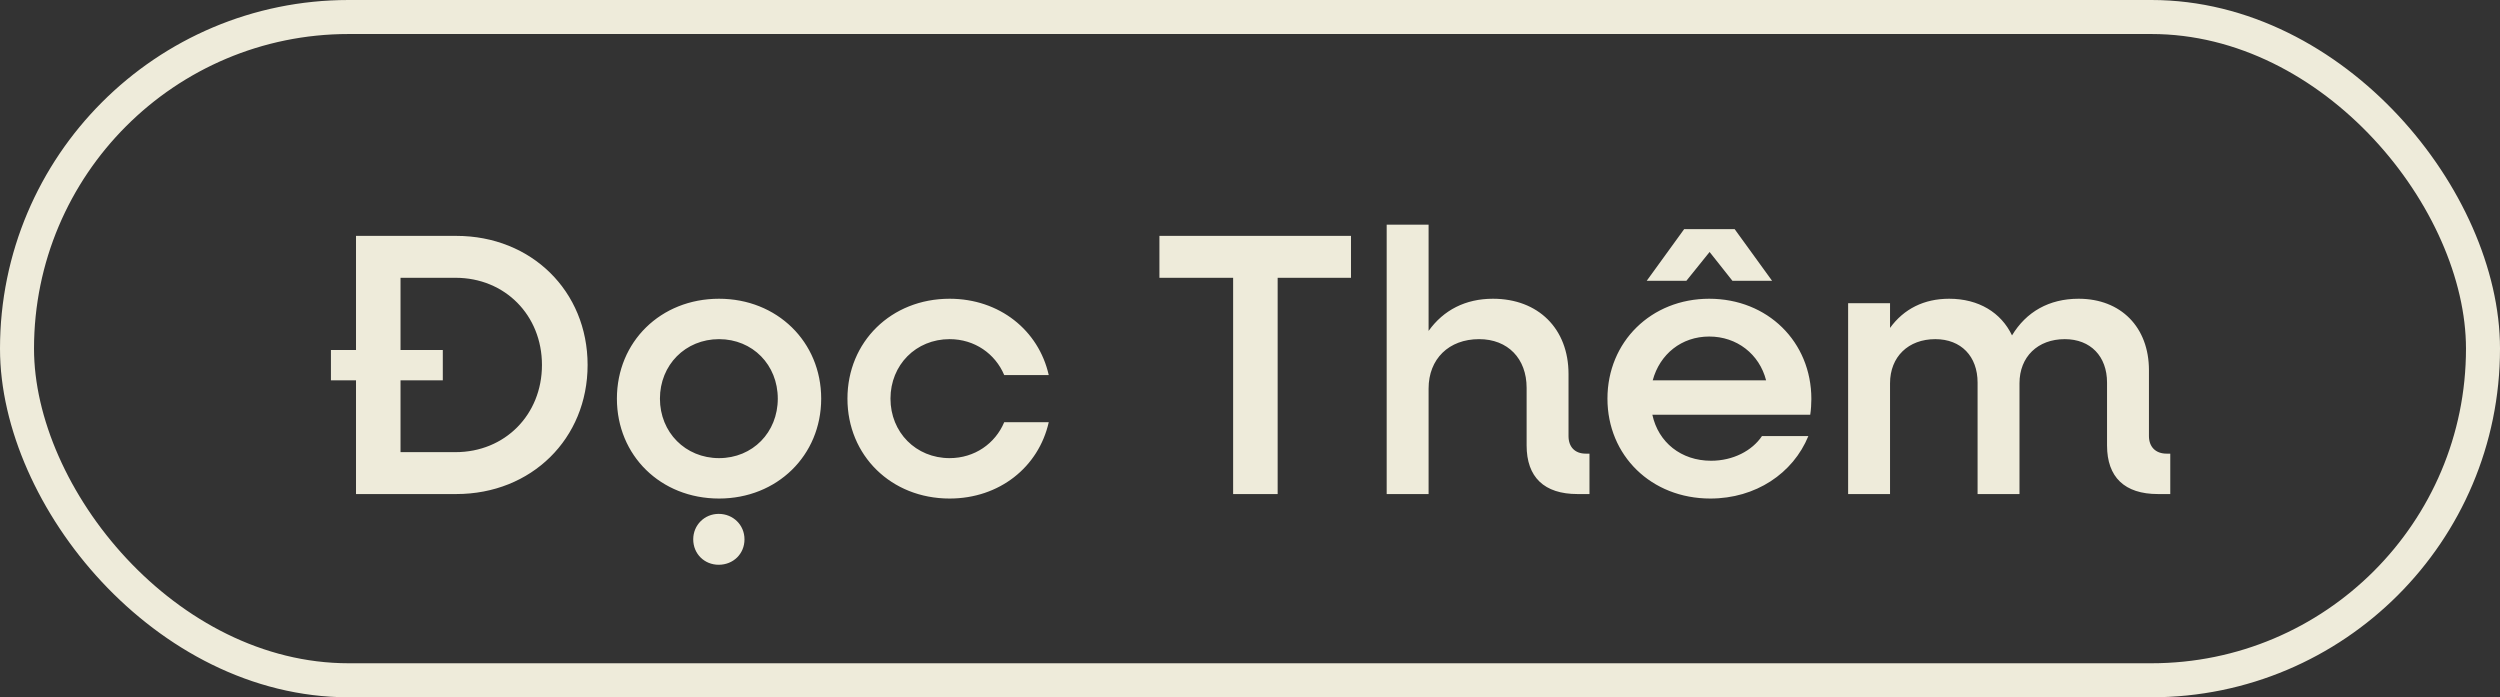
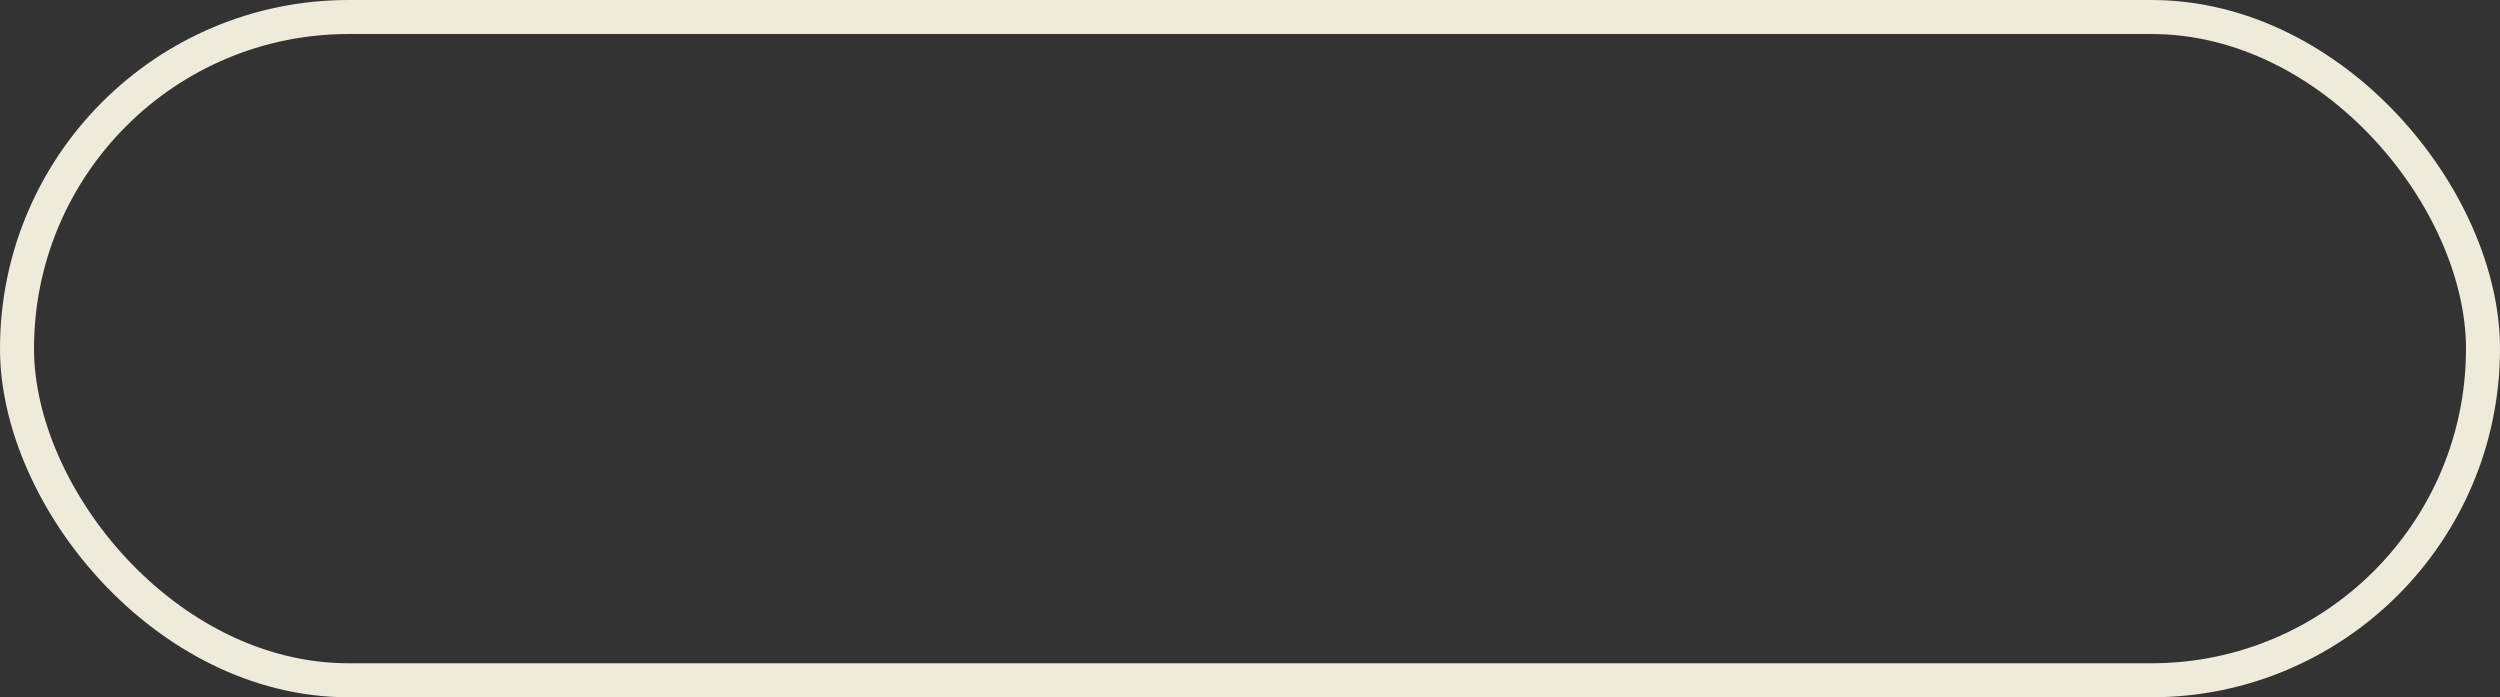
<svg xmlns="http://www.w3.org/2000/svg" width="147" height="41" viewBox="0 0 147 41" fill="none">
  <rect x="0" y="0" width="147" height="41" fill="#333333" stroke="none" />
-   <path d="M26.829 13.87C31.251 13.87 34.551 17.126 34.551 21.46C34.551 25.794 31.251 29.05 26.829 29.05H20.933V22.362H19.459V20.58H20.933V13.87H26.829ZM26.785 26.586C29.689 26.586 31.867 24.386 31.867 21.46C31.867 18.534 29.689 16.334 26.785 16.334H23.551V20.58H26.037V22.362H23.551V26.586H26.785ZM42.28 29.314C38.848 29.314 36.274 26.784 36.274 23.44C36.274 20.096 38.848 17.566 42.28 17.566C45.69 17.566 48.286 20.096 48.286 23.44C48.286 26.784 45.69 29.314 42.28 29.314ZM42.28 26.938C44.26 26.938 45.734 25.42 45.734 23.44C45.734 21.46 44.26 19.942 42.28 19.942C40.3 19.942 38.804 21.46 38.804 23.44C38.804 25.42 40.3 26.938 42.28 26.938ZM42.258 33.208C41.422 33.208 40.762 32.57 40.762 31.712C40.762 30.876 41.422 30.216 42.258 30.216C43.116 30.216 43.776 30.876 43.776 31.712C43.776 32.57 43.116 33.208 42.258 33.208ZM55.836 29.314C52.404 29.314 49.83 26.784 49.83 23.44C49.83 20.096 52.404 17.566 55.836 17.566C58.762 17.566 61.072 19.414 61.666 22.054H59.048C58.52 20.8 57.31 19.942 55.836 19.942C53.856 19.942 52.36 21.46 52.36 23.44C52.36 25.42 53.856 26.938 55.836 26.938C57.31 26.938 58.52 26.08 59.048 24.826H61.666C61.072 27.466 58.762 29.314 55.836 29.314ZM79.438 16.334H75.126V29.05H72.508V16.334H68.174V13.87H79.438V16.334ZM93.461 26.674V29.05H92.757C90.799 29.05 89.765 28.06 89.765 26.19V22.802C89.765 21.086 88.665 19.942 86.971 19.942C85.189 19.942 84.001 21.108 84.001 22.846V29.05H81.537V13.21H84.001V19.458C84.881 18.226 86.179 17.566 87.785 17.566C90.447 17.566 92.229 19.326 92.229 21.988V25.64C92.229 26.278 92.603 26.674 93.241 26.674H93.461ZM99.16 16.51H96.828L99.028 13.474H101.998L104.198 16.51H101.866L100.524 14.816L99.16 16.51ZM106.508 23.462C106.508 23.704 106.486 24.122 106.442 24.386H97.158C97.51 26.014 98.852 27.092 100.612 27.092C101.91 27.092 103.032 26.498 103.604 25.64H106.332C105.43 27.84 103.23 29.314 100.568 29.314C97.092 29.314 94.518 26.784 94.518 23.44C94.518 20.096 97.092 17.566 100.502 17.566C103.934 17.566 106.508 20.096 106.508 23.462ZM100.502 19.788C98.874 19.788 97.598 20.822 97.18 22.362H103.846C103.45 20.822 102.13 19.788 100.502 19.788ZM127.612 26.674V29.05H126.886C124.928 29.05 123.894 28.06 123.894 26.19V22.494C123.894 20.954 122.926 19.942 121.408 19.942C119.824 19.942 118.746 20.976 118.746 22.538V29.05H116.282V22.494C116.282 20.954 115.314 19.942 113.796 19.942C112.212 19.942 111.134 20.976 111.134 22.538V29.05H108.67V17.83H111.134V19.282C111.948 18.16 113.136 17.566 114.61 17.566C116.348 17.566 117.668 18.38 118.306 19.722C119.142 18.336 120.484 17.566 122.222 17.566C124.708 17.566 126.358 19.238 126.358 21.768V25.64C126.358 26.278 126.754 26.674 127.392 26.674H127.612Z" fill="#EEEBDA" />
  <rect x="1" y="1" width="145" height="39" rx="19.5" stroke="#EEEBDA" stroke-width="2" />
</svg>